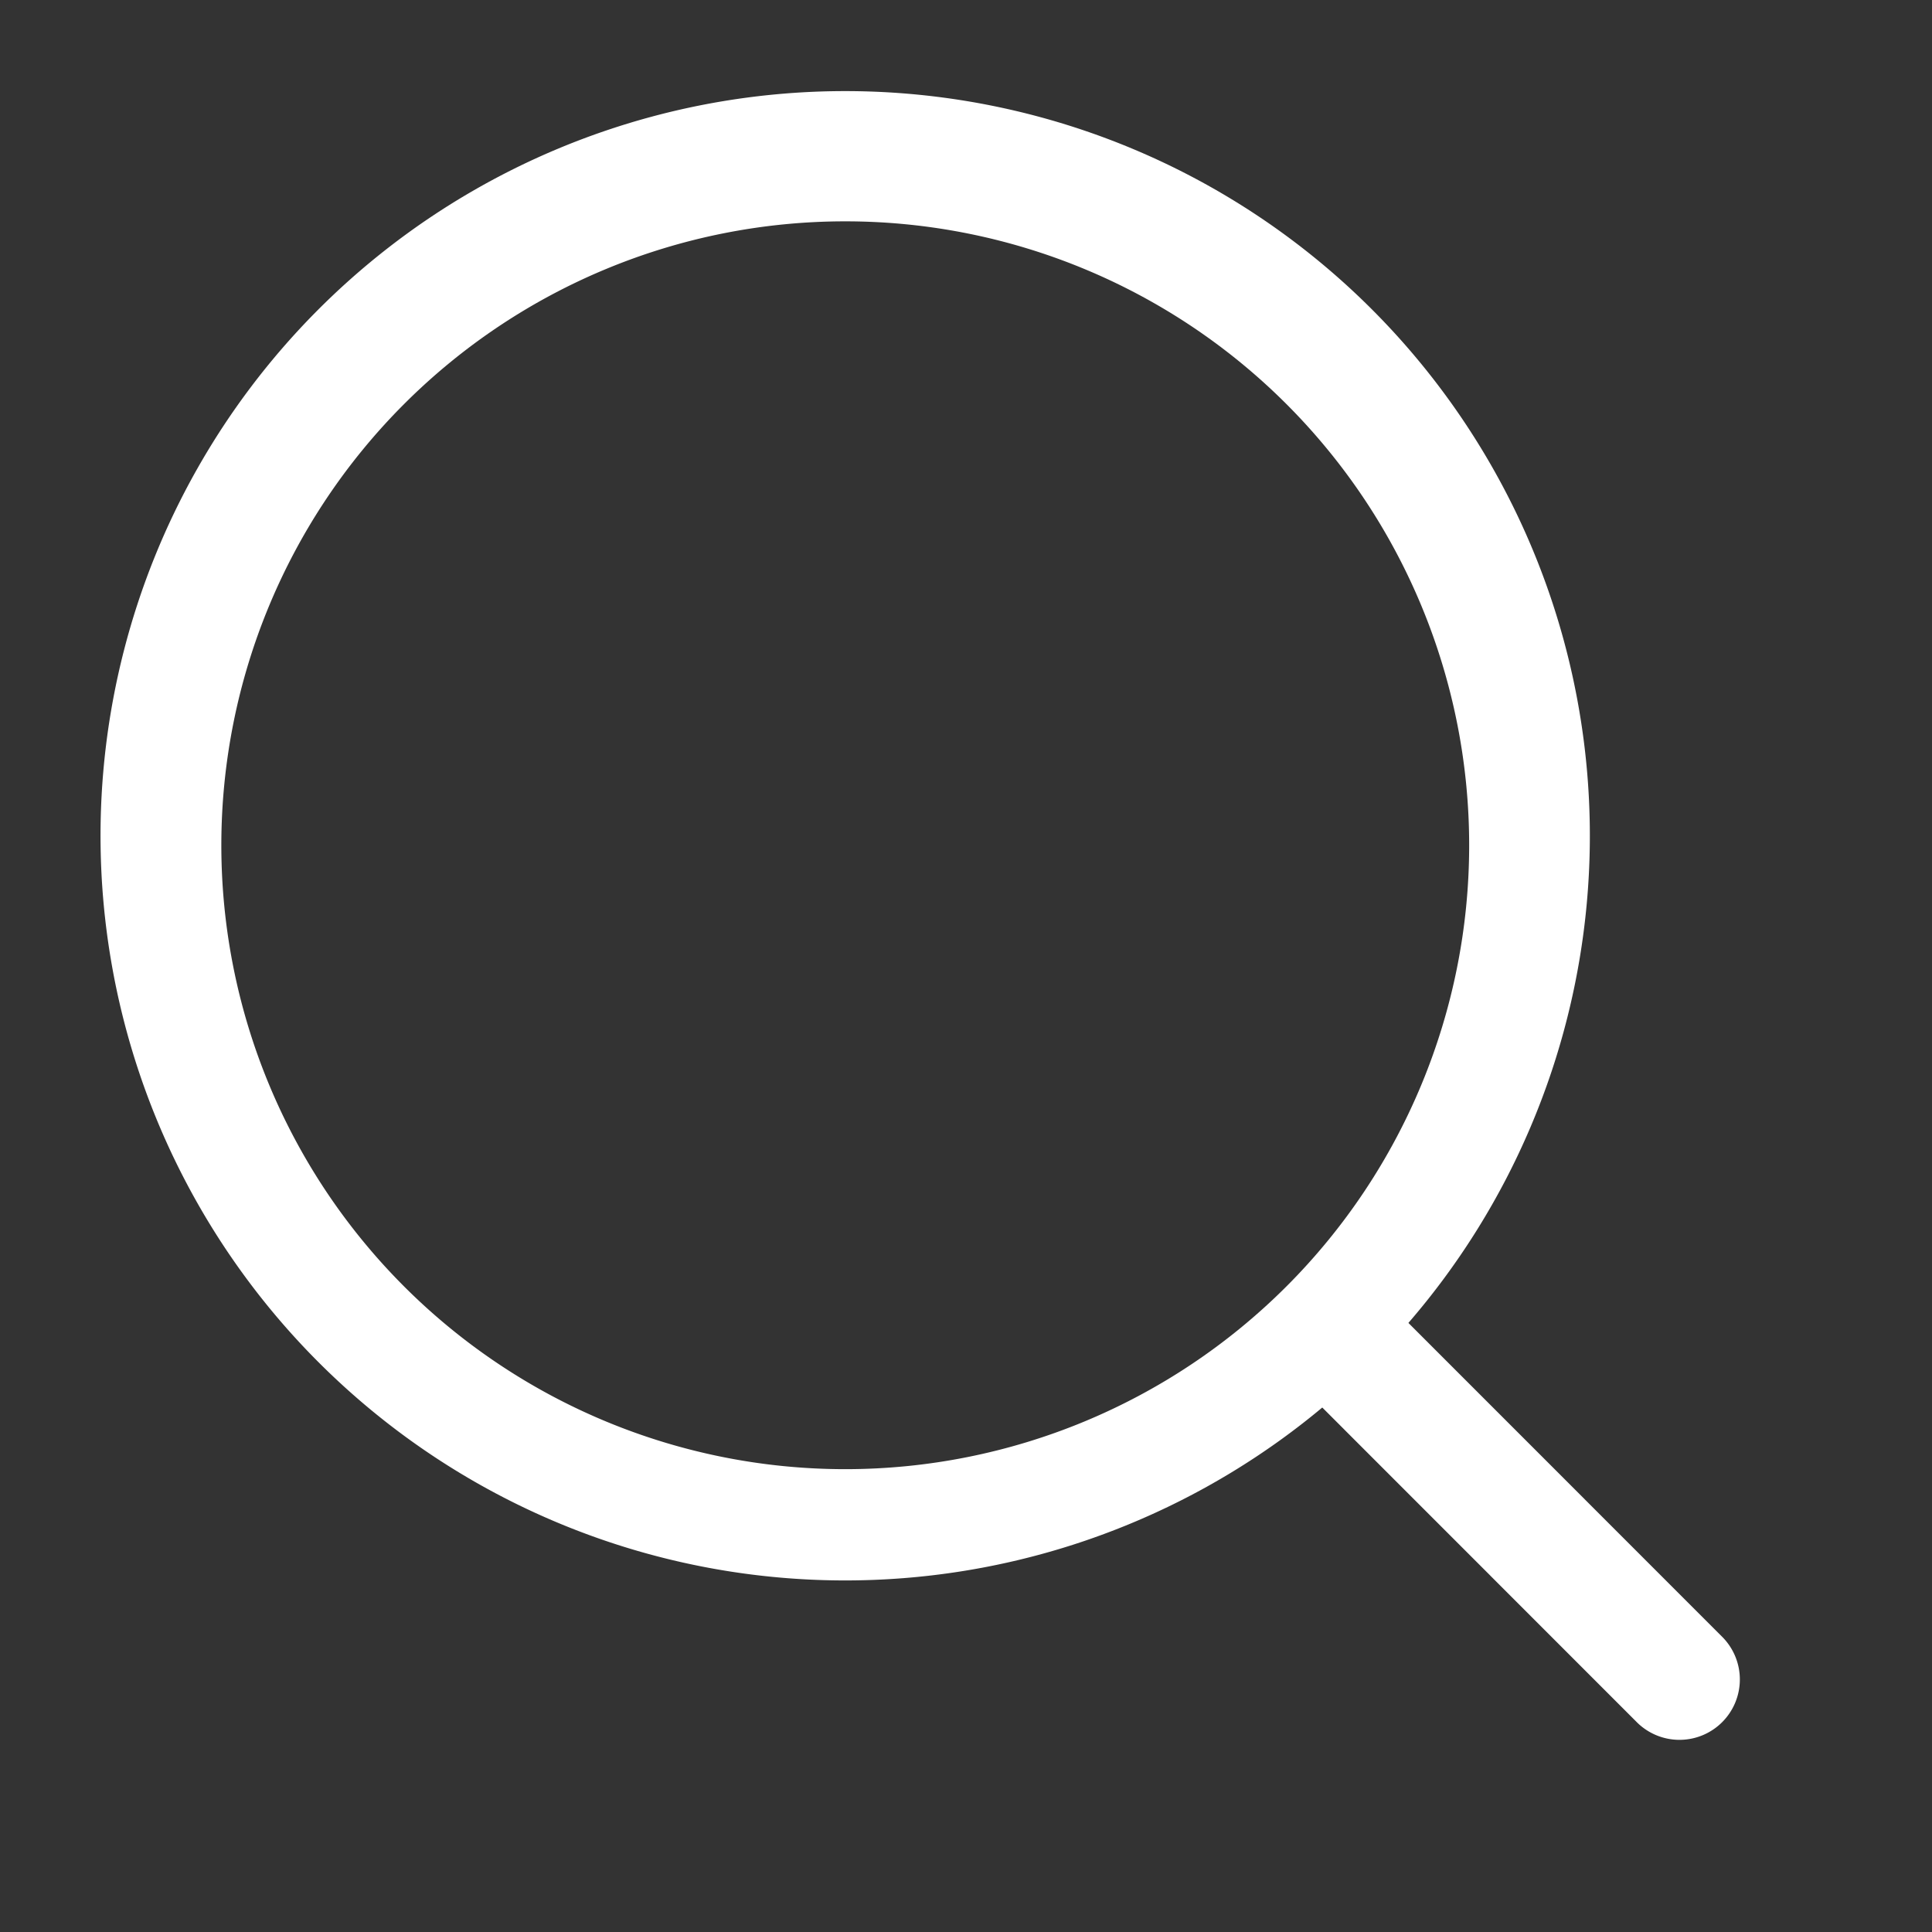
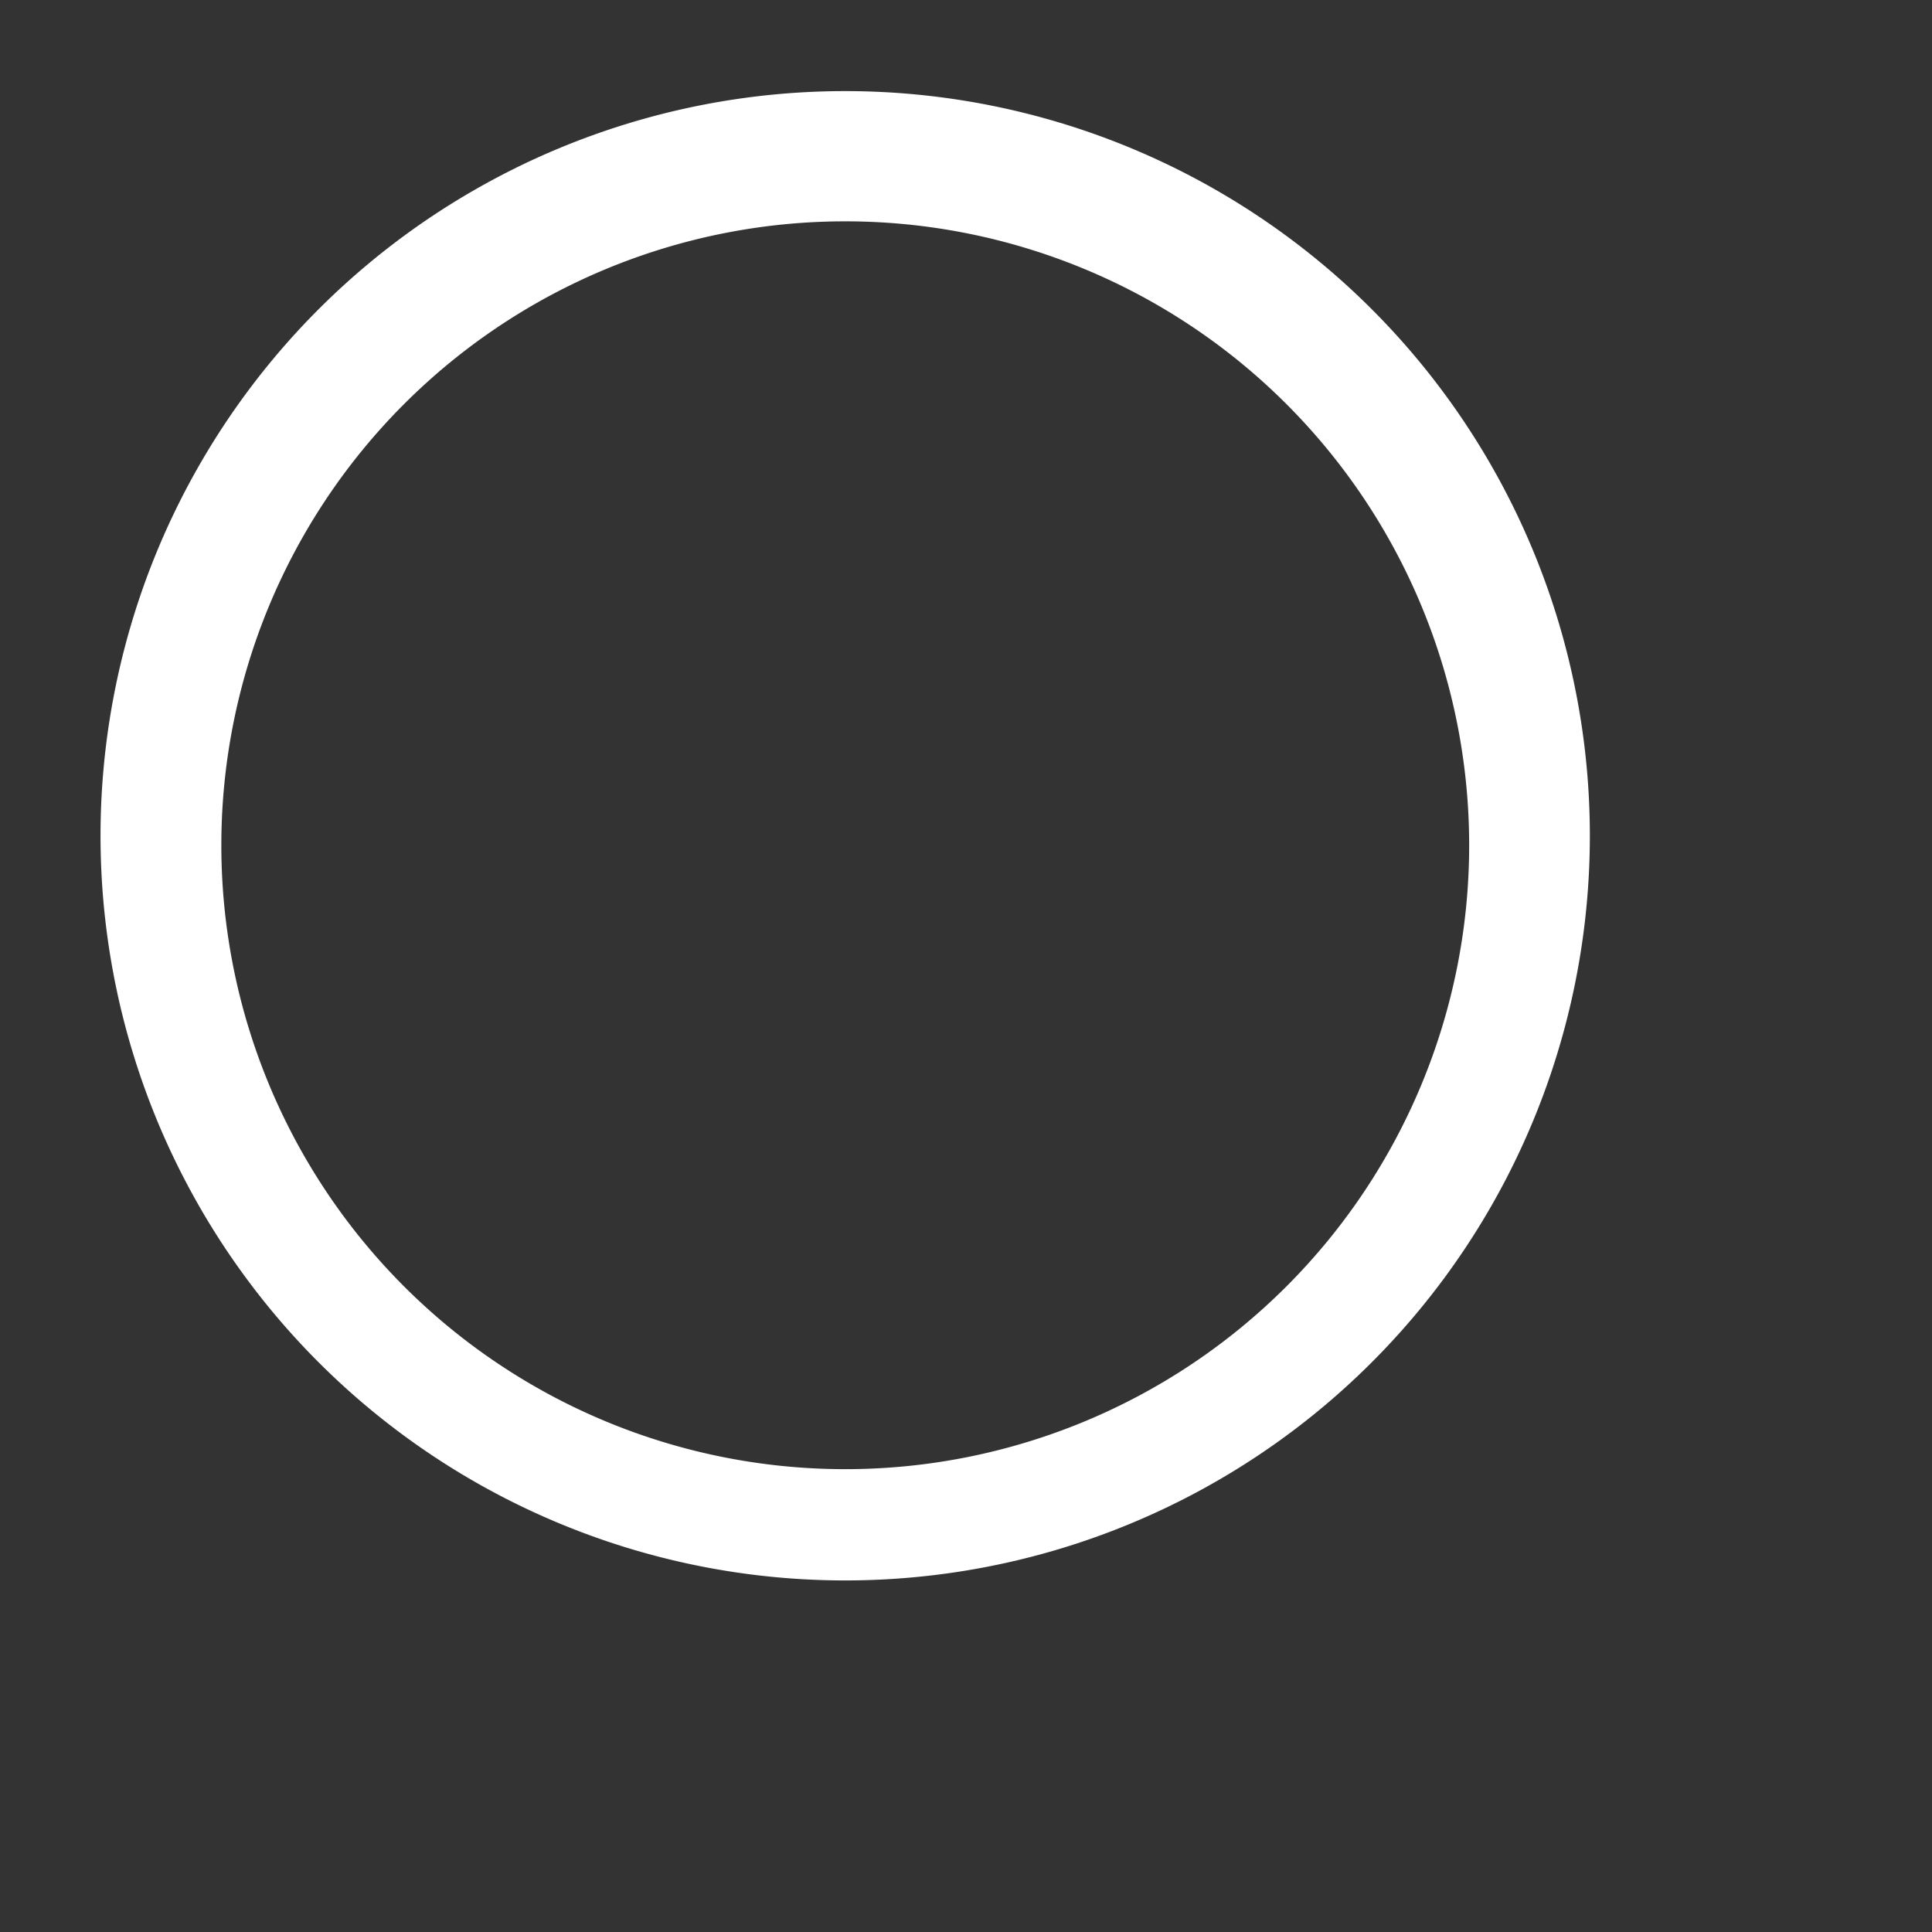
<svg xmlns="http://www.w3.org/2000/svg" width="16" height="16" viewBox="0 0 16 16" fill="none">
  <rect x="0" y="0" width="16" height="16" fill="#333333" stroke="none" />
  <path fill-rule="evenodd" clip-rule="evenodd" d="M.833 7a6.167 6.167 0 1 1 12.333 0A6.167 6.167 0 0 1 .833 7ZM7 1.833a5.167 5.167 0 1 0 0 10.334A5.167 5.167 0 0 0 7 1.833Z" fill="#fff" />
-   <path fill-rule="evenodd" clip-rule="evenodd" d="M10.72 10.72a.5.5 0 0 1 .708 0l2.828 2.829a.5.5 0 1 1-.707.707l-2.828-2.829a.5.5 0 0 1 0-.707Z" fill="#fff" />
</svg>